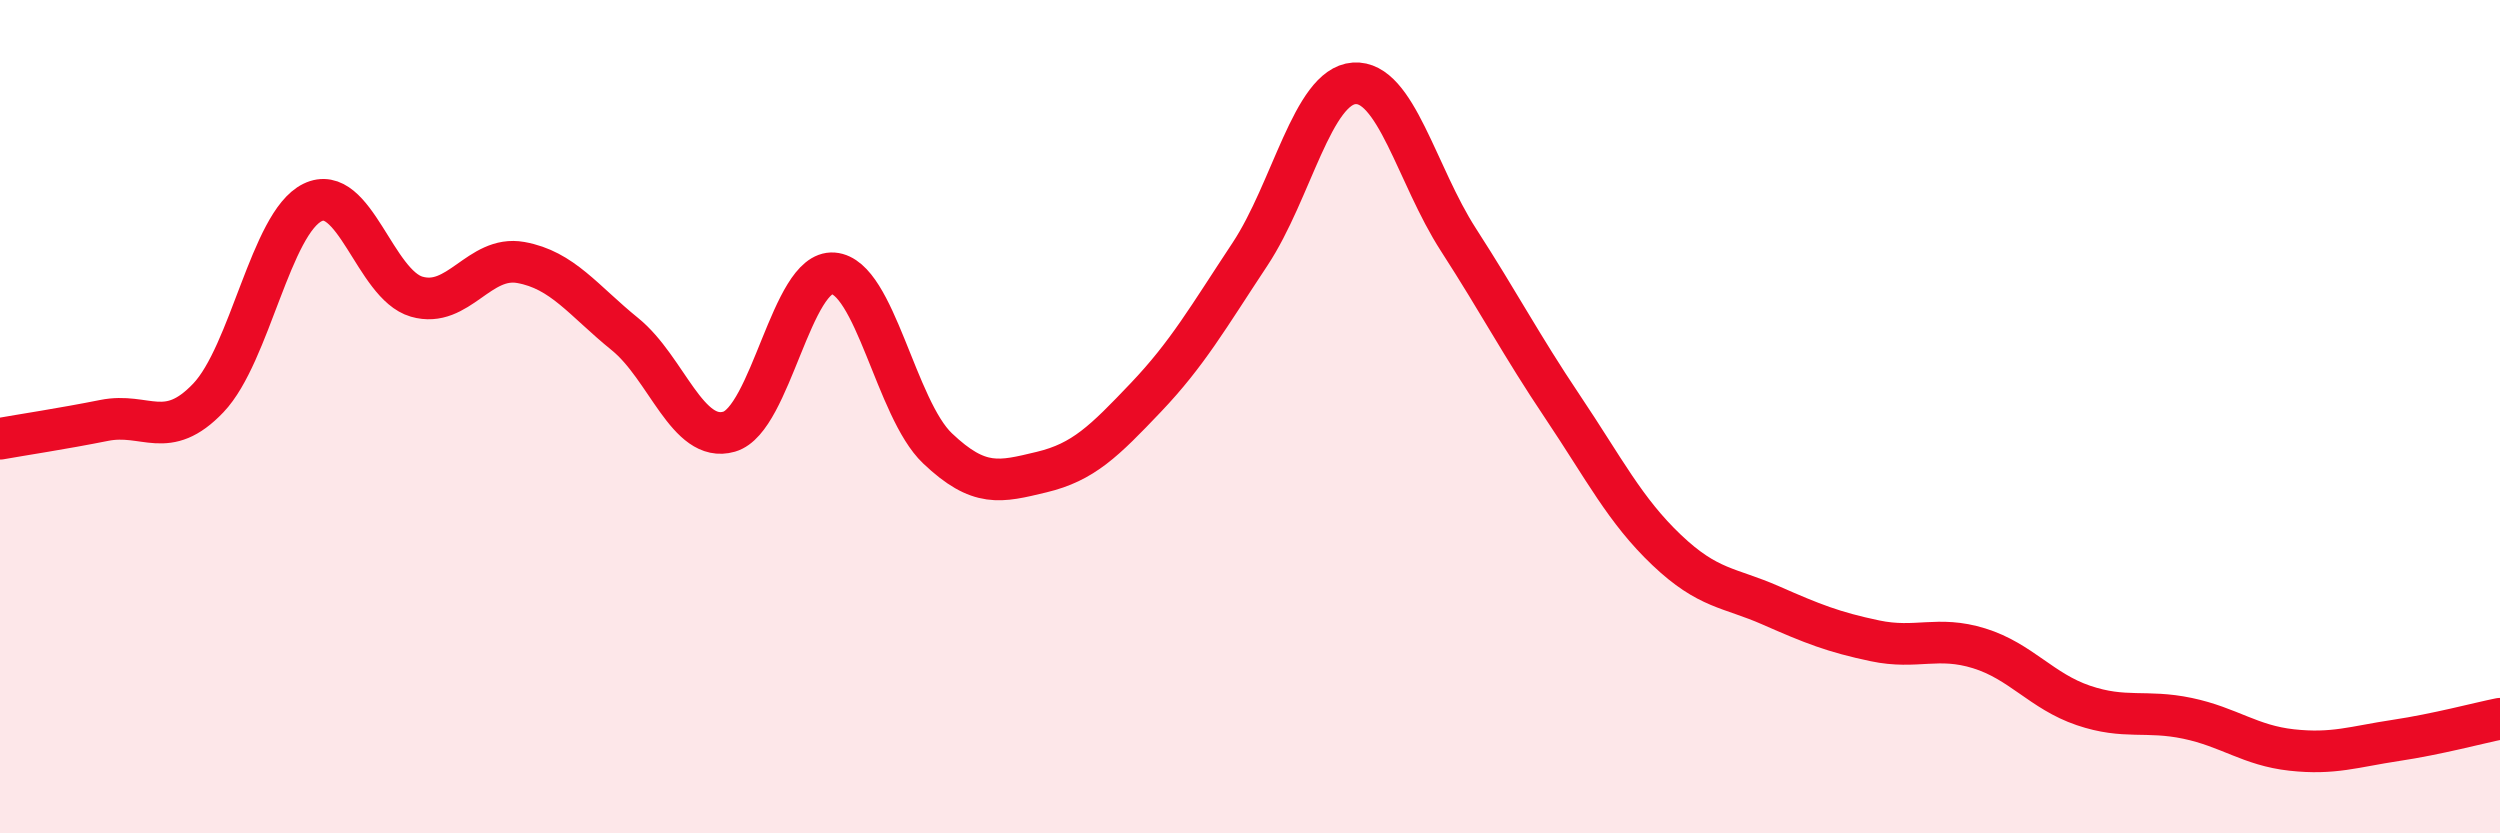
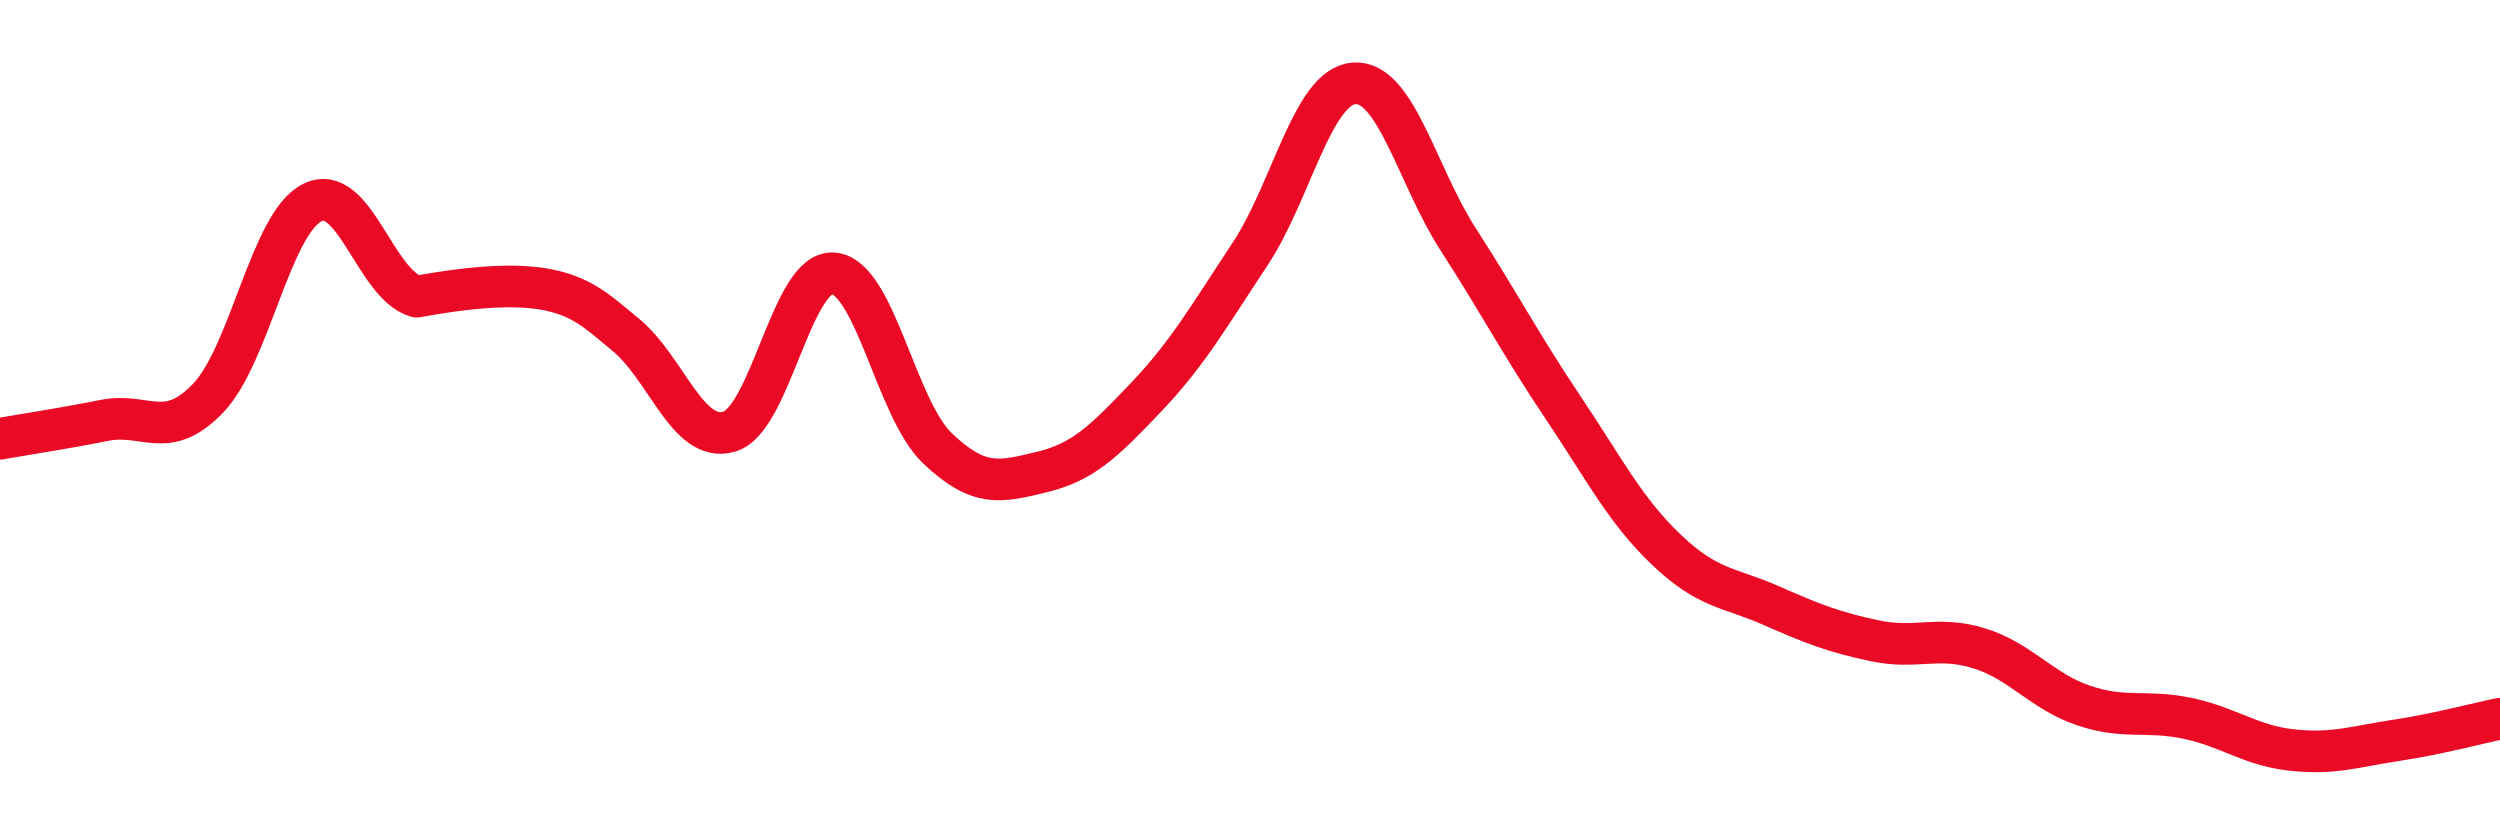
<svg xmlns="http://www.w3.org/2000/svg" width="60" height="20" viewBox="0 0 60 20">
-   <path d="M 0,10.53 C 0.5,10.44 1.5,10.29 2.5,10.09 C 3.5,9.89 4,10.6 5,9.55 C 6,8.5 6.5,5.35 7.5,4.86 C 8.5,4.37 9,6.83 10,7.12 C 11,7.41 11.5,6.12 12.5,6.3 C 13.5,6.48 14,7.21 15,8.02 C 16,8.83 16.5,10.65 17.5,10.36 C 18.5,10.07 19,6.48 20,6.56 C 21,6.64 21.5,9.81 22.5,10.76 C 23.5,11.71 24,11.57 25,11.33 C 26,11.09 26.5,10.59 27.5,9.54 C 28.5,8.49 29,7.61 30,6.1 C 31,4.59 31.5,2.07 32.5,2 C 33.5,1.93 34,4.2 35,5.75 C 36,7.3 36.5,8.27 37.5,9.76 C 38.5,11.25 39,12.25 40,13.2 C 41,14.15 41.5,14.09 42.5,14.53 C 43.5,14.97 44,15.17 45,15.38 C 46,15.59 46.5,15.25 47.5,15.56 C 48.5,15.87 49,16.59 50,16.93 C 51,17.27 51.5,17.03 52.5,17.24 C 53.5,17.45 54,17.89 55,18 C 56,18.11 56.5,17.92 57.5,17.77 C 58.5,17.62 59.5,17.35 60,17.25L60 20L0 20Z" fill="#EB0A25" opacity="0.1" stroke-linecap="round" stroke-linejoin="round" />
-   <path d="M 0,10.53 C 0.5,10.44 1.5,10.29 2.5,10.09 C 3.5,9.89 4,10.6 5,9.55 C 6,8.5 6.5,5.35 7.5,4.86 C 8.5,4.37 9,6.83 10,7.12 C 11,7.41 11.5,6.12 12.5,6.3 C 13.5,6.48 14,7.21 15,8.02 C 16,8.83 16.5,10.65 17.5,10.36 C 18.5,10.07 19,6.48 20,6.56 C 21,6.64 21.5,9.81 22.5,10.76 C 23.5,11.71 24,11.57 25,11.33 C 26,11.09 26.5,10.59 27.5,9.54 C 28.5,8.49 29,7.61 30,6.1 C 31,4.59 31.5,2.07 32.5,2 C 33.5,1.93 34,4.2 35,5.75 C 36,7.3 36.5,8.27 37.5,9.76 C 38.5,11.25 39,12.25 40,13.2 C 41,14.15 41.5,14.09 42.5,14.53 C 43.5,14.97 44,15.17 45,15.38 C 46,15.59 46.5,15.25 47.5,15.56 C 48.5,15.87 49,16.59 50,16.93 C 51,17.27 51.5,17.03 52.5,17.24 C 53.5,17.45 54,17.89 55,18 C 56,18.11 56.5,17.92 57.5,17.77 C 58.5,17.62 59.5,17.35 60,17.25" stroke="#EB0A25" stroke-width="1" fill="none" stroke-linecap="round" stroke-linejoin="round" />
+   <path d="M 0,10.53 C 0.5,10.44 1.5,10.29 2.5,10.09 C 3.5,9.89 4,10.6 5,9.55 C 6,8.5 6.5,5.35 7.5,4.86 C 8.5,4.37 9,6.83 10,7.12 C 13.5,6.48 14,7.21 15,8.02 C 16,8.83 16.5,10.65 17.5,10.36 C 18.5,10.07 19,6.48 20,6.56 C 21,6.64 21.5,9.81 22.5,10.76 C 23.5,11.71 24,11.57 25,11.33 C 26,11.09 26.5,10.59 27.5,9.54 C 28.5,8.49 29,7.61 30,6.1 C 31,4.59 31.5,2.07 32.5,2 C 33.5,1.93 34,4.2 35,5.75 C 36,7.3 36.5,8.27 37.5,9.76 C 38.5,11.25 39,12.25 40,13.2 C 41,14.15 41.5,14.09 42.5,14.53 C 43.5,14.97 44,15.17 45,15.38 C 46,15.59 46.5,15.25 47.5,15.56 C 48.5,15.87 49,16.59 50,16.93 C 51,17.27 51.5,17.03 52.5,17.24 C 53.5,17.45 54,17.89 55,18 C 56,18.11 56.5,17.92 57.5,17.77 C 58.5,17.62 59.5,17.35 60,17.25" stroke="#EB0A25" stroke-width="1" fill="none" stroke-linecap="round" stroke-linejoin="round" />
</svg>